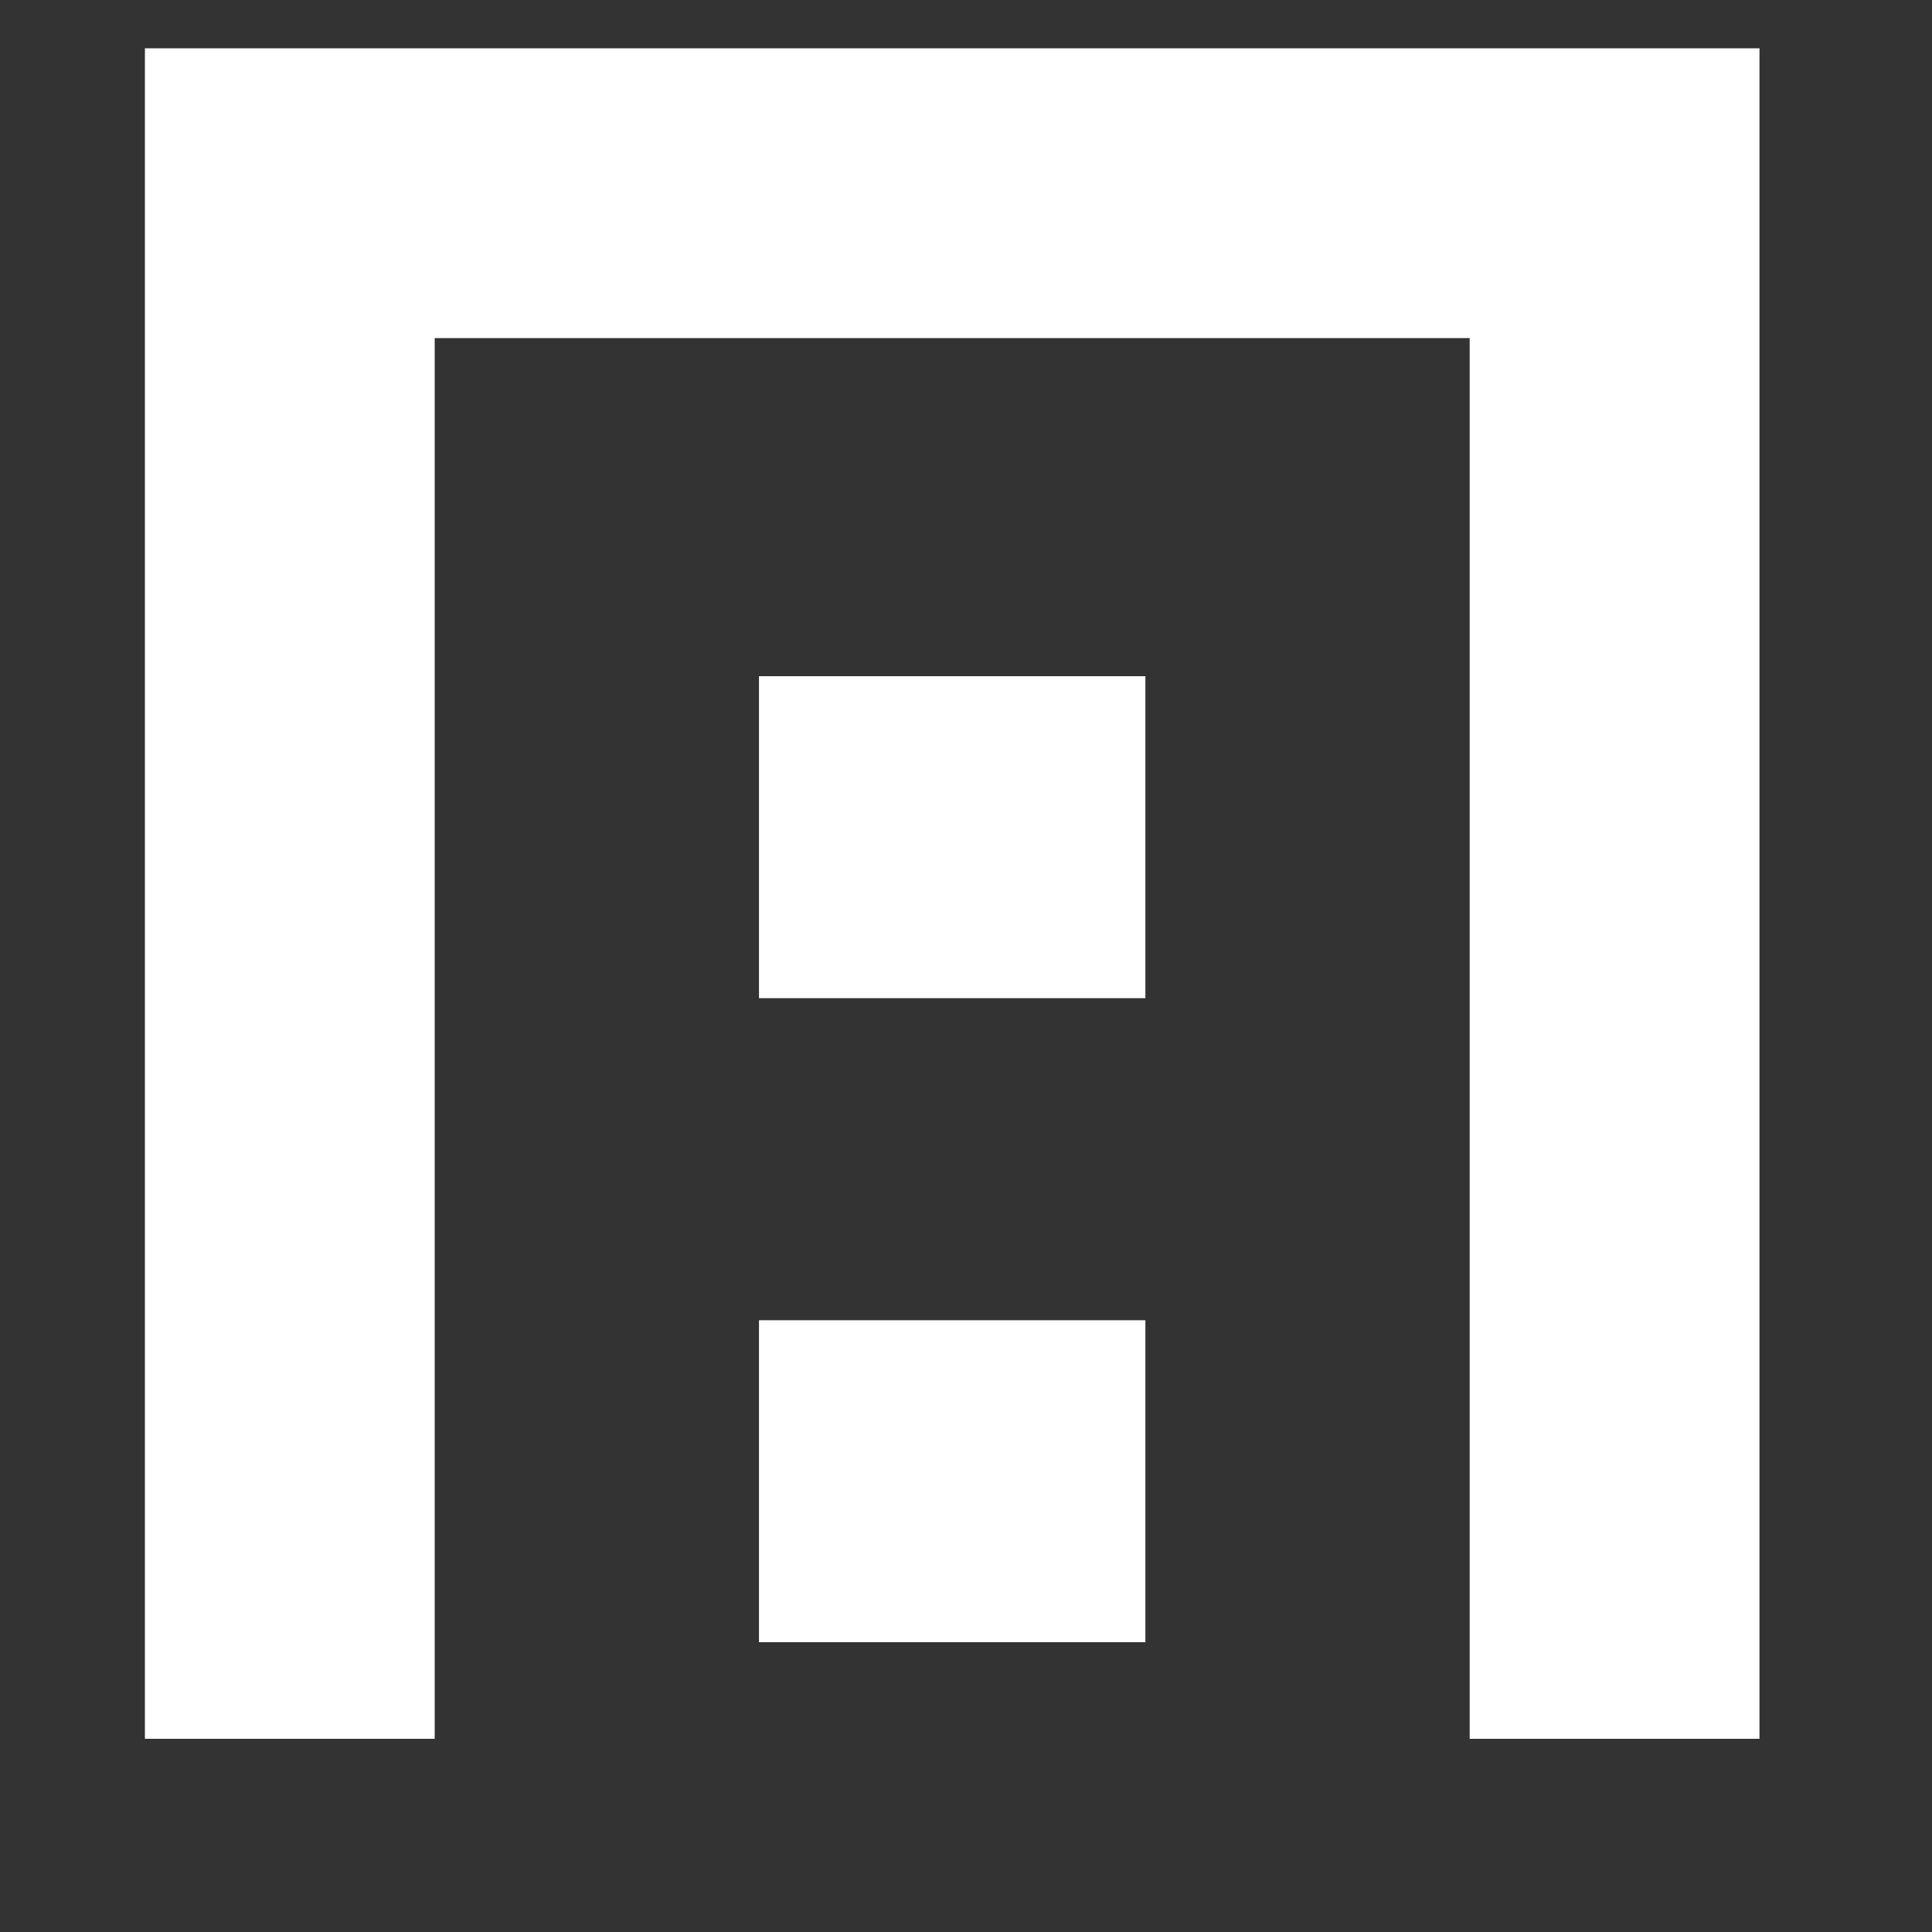
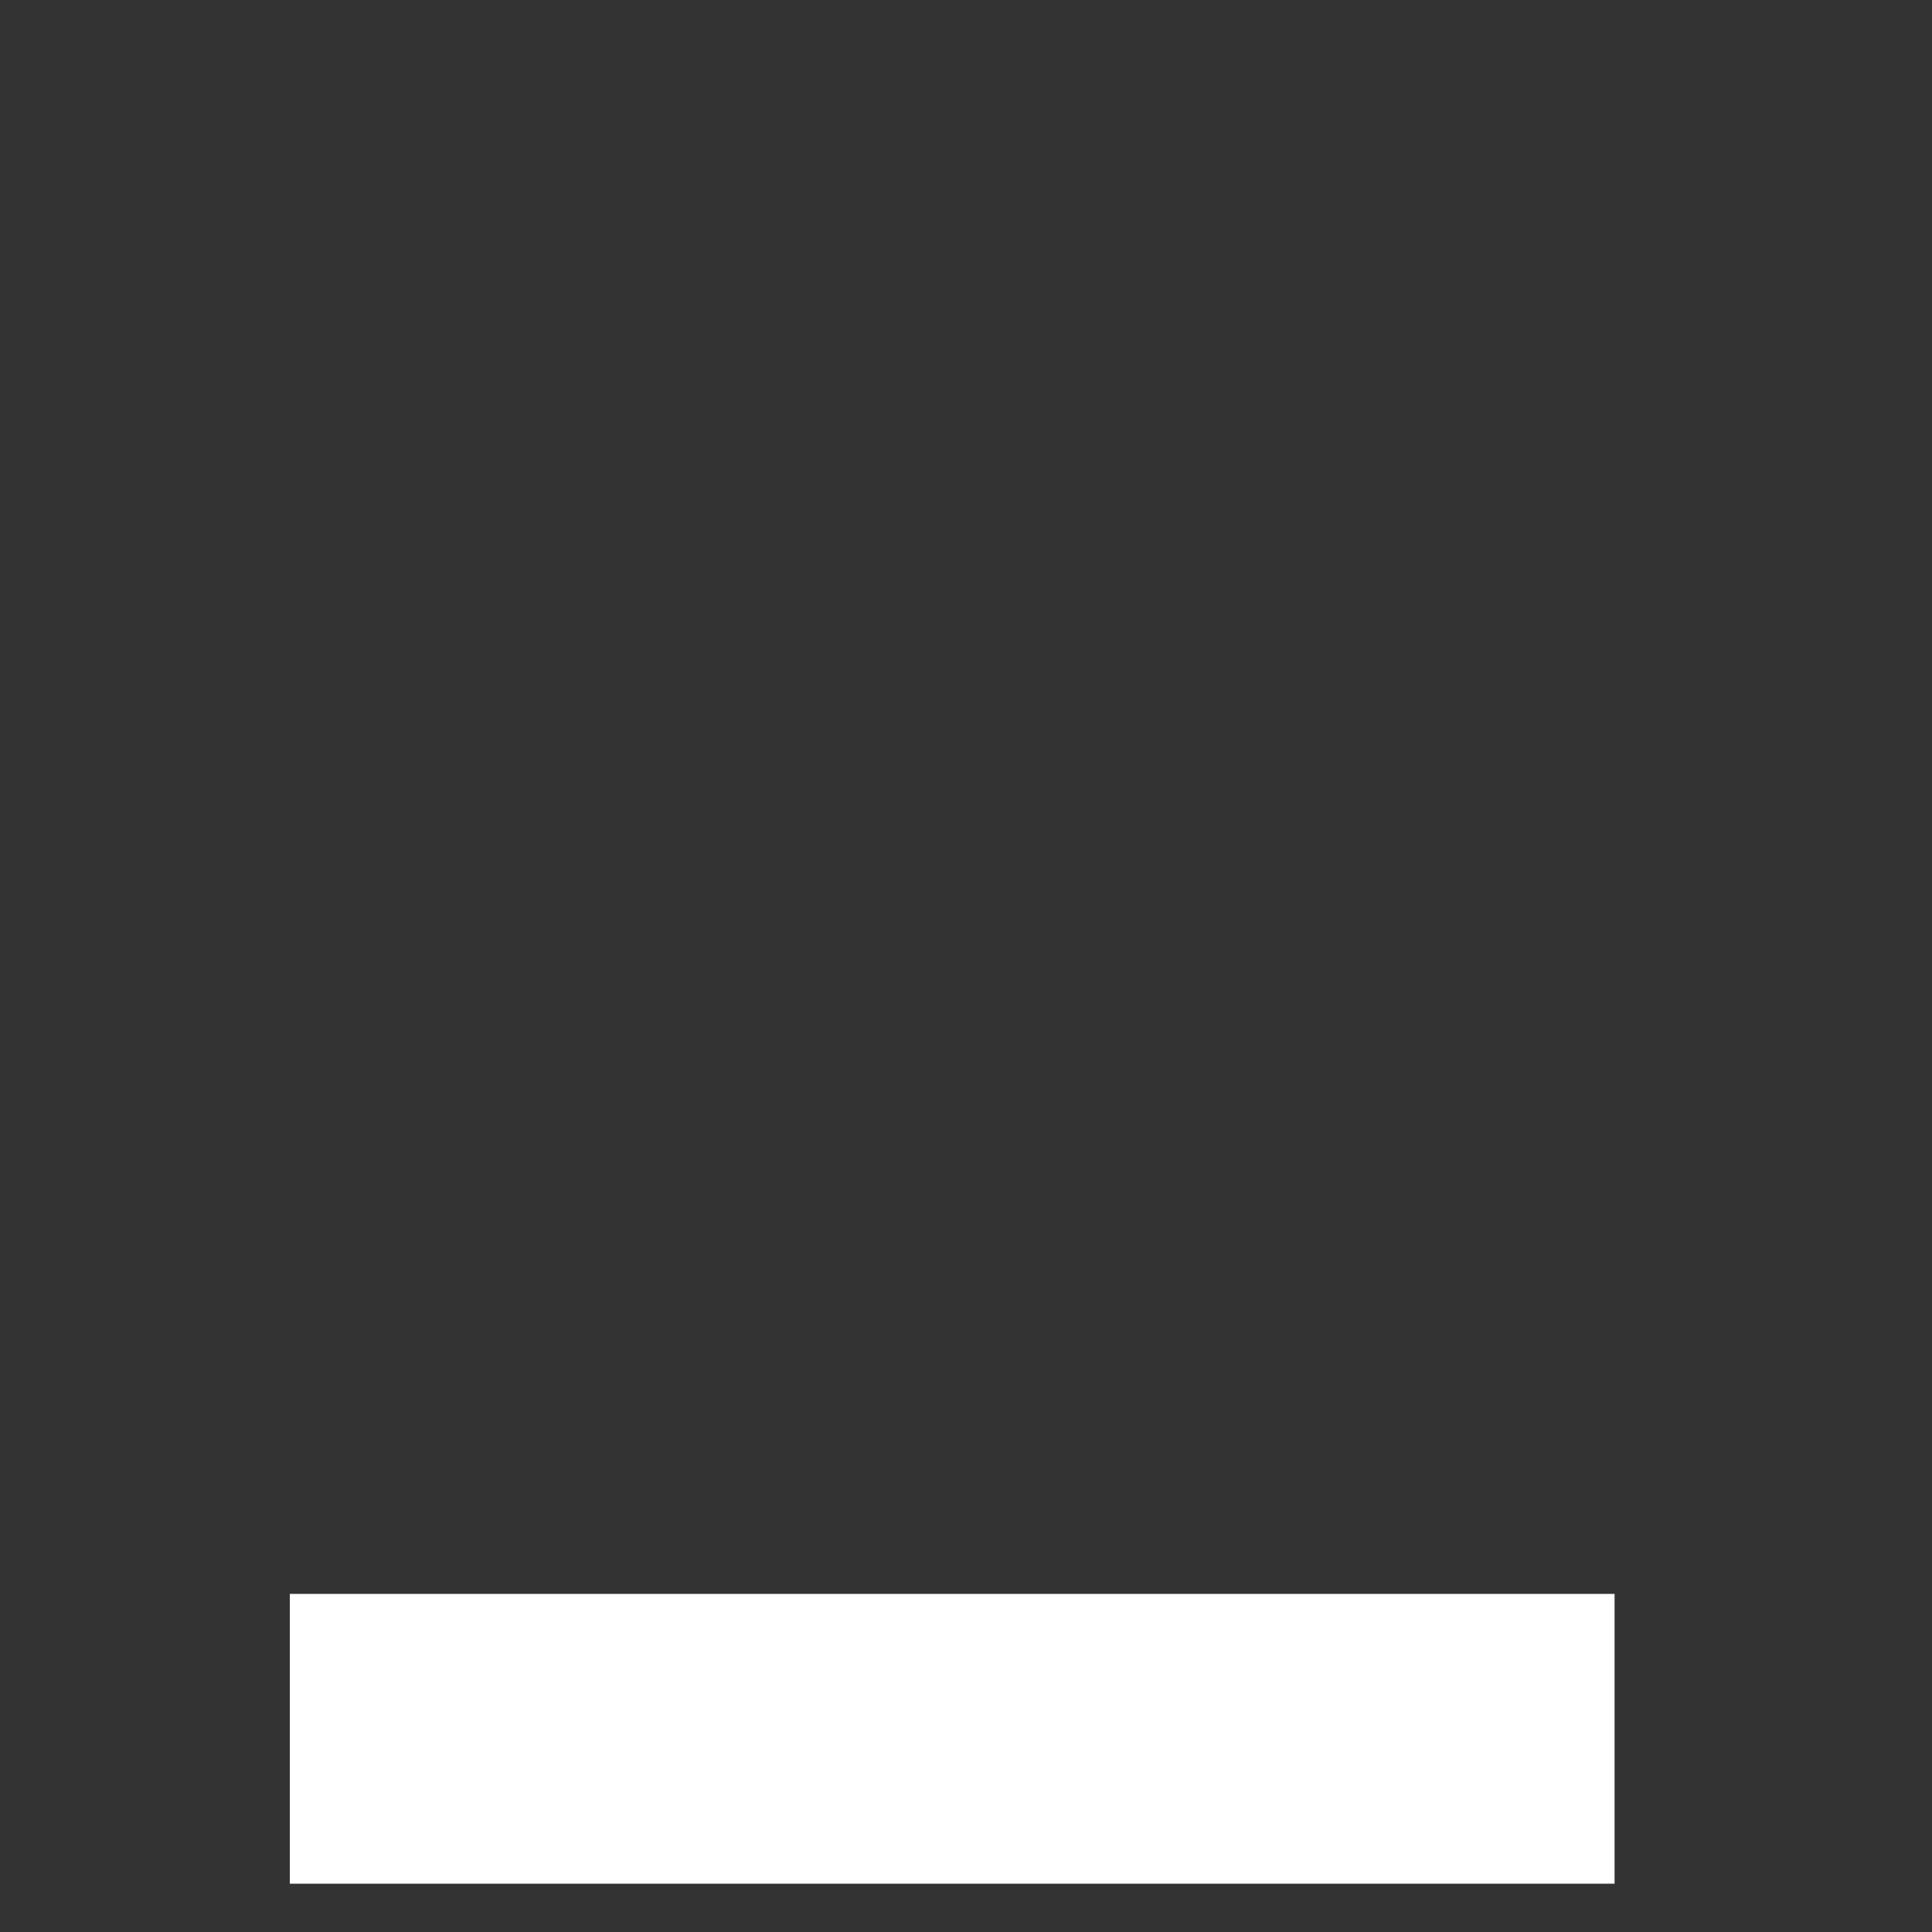
<svg xmlns="http://www.w3.org/2000/svg" width="20" height="20" viewBox="0 0 20 20" fill="none">
  <rect x="0" y="0" width="20" height="20" fill="#333333" stroke="none" />
-   <path d="M7.857 13.667H11.857V17H7.857V13.667ZM7.857 7H11.857V10.333H7.857V7Z" fill="white" />
-   <path d="M3 18V2H16.714V18" stroke="white" stroke-width="3" />
+   <path d="M3 18H16.714V18" stroke="white" stroke-width="3" />
</svg>